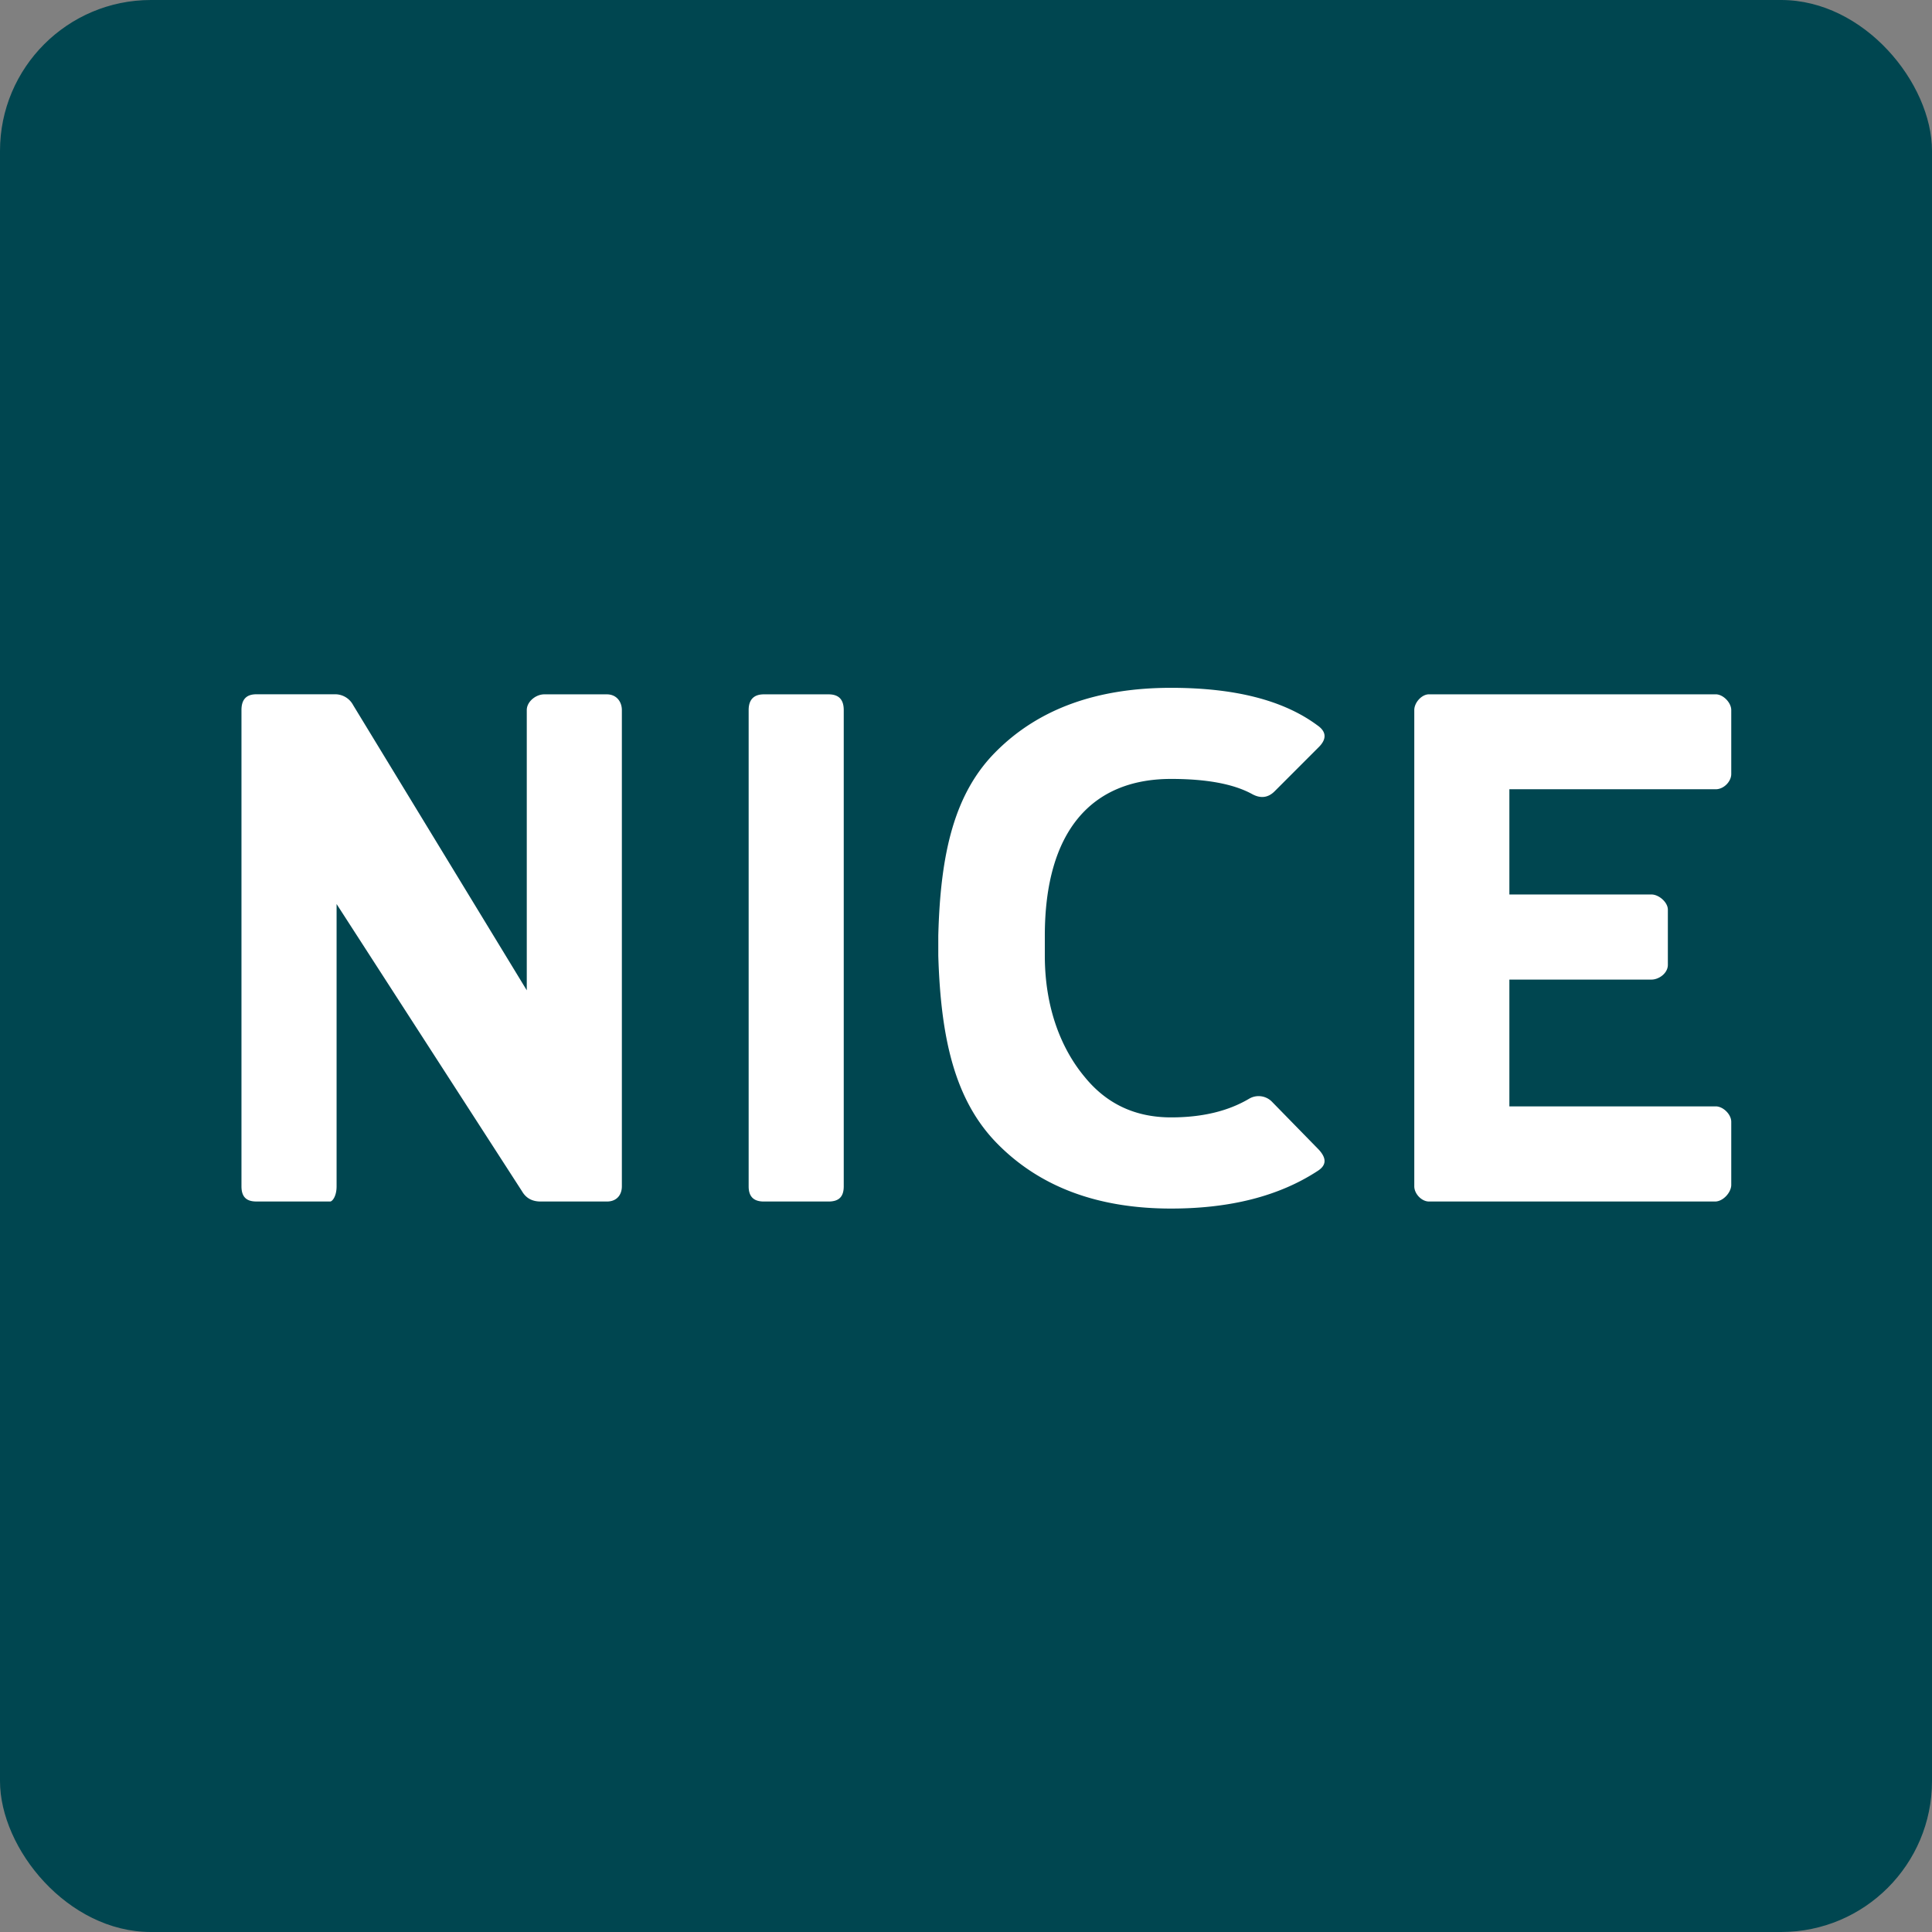
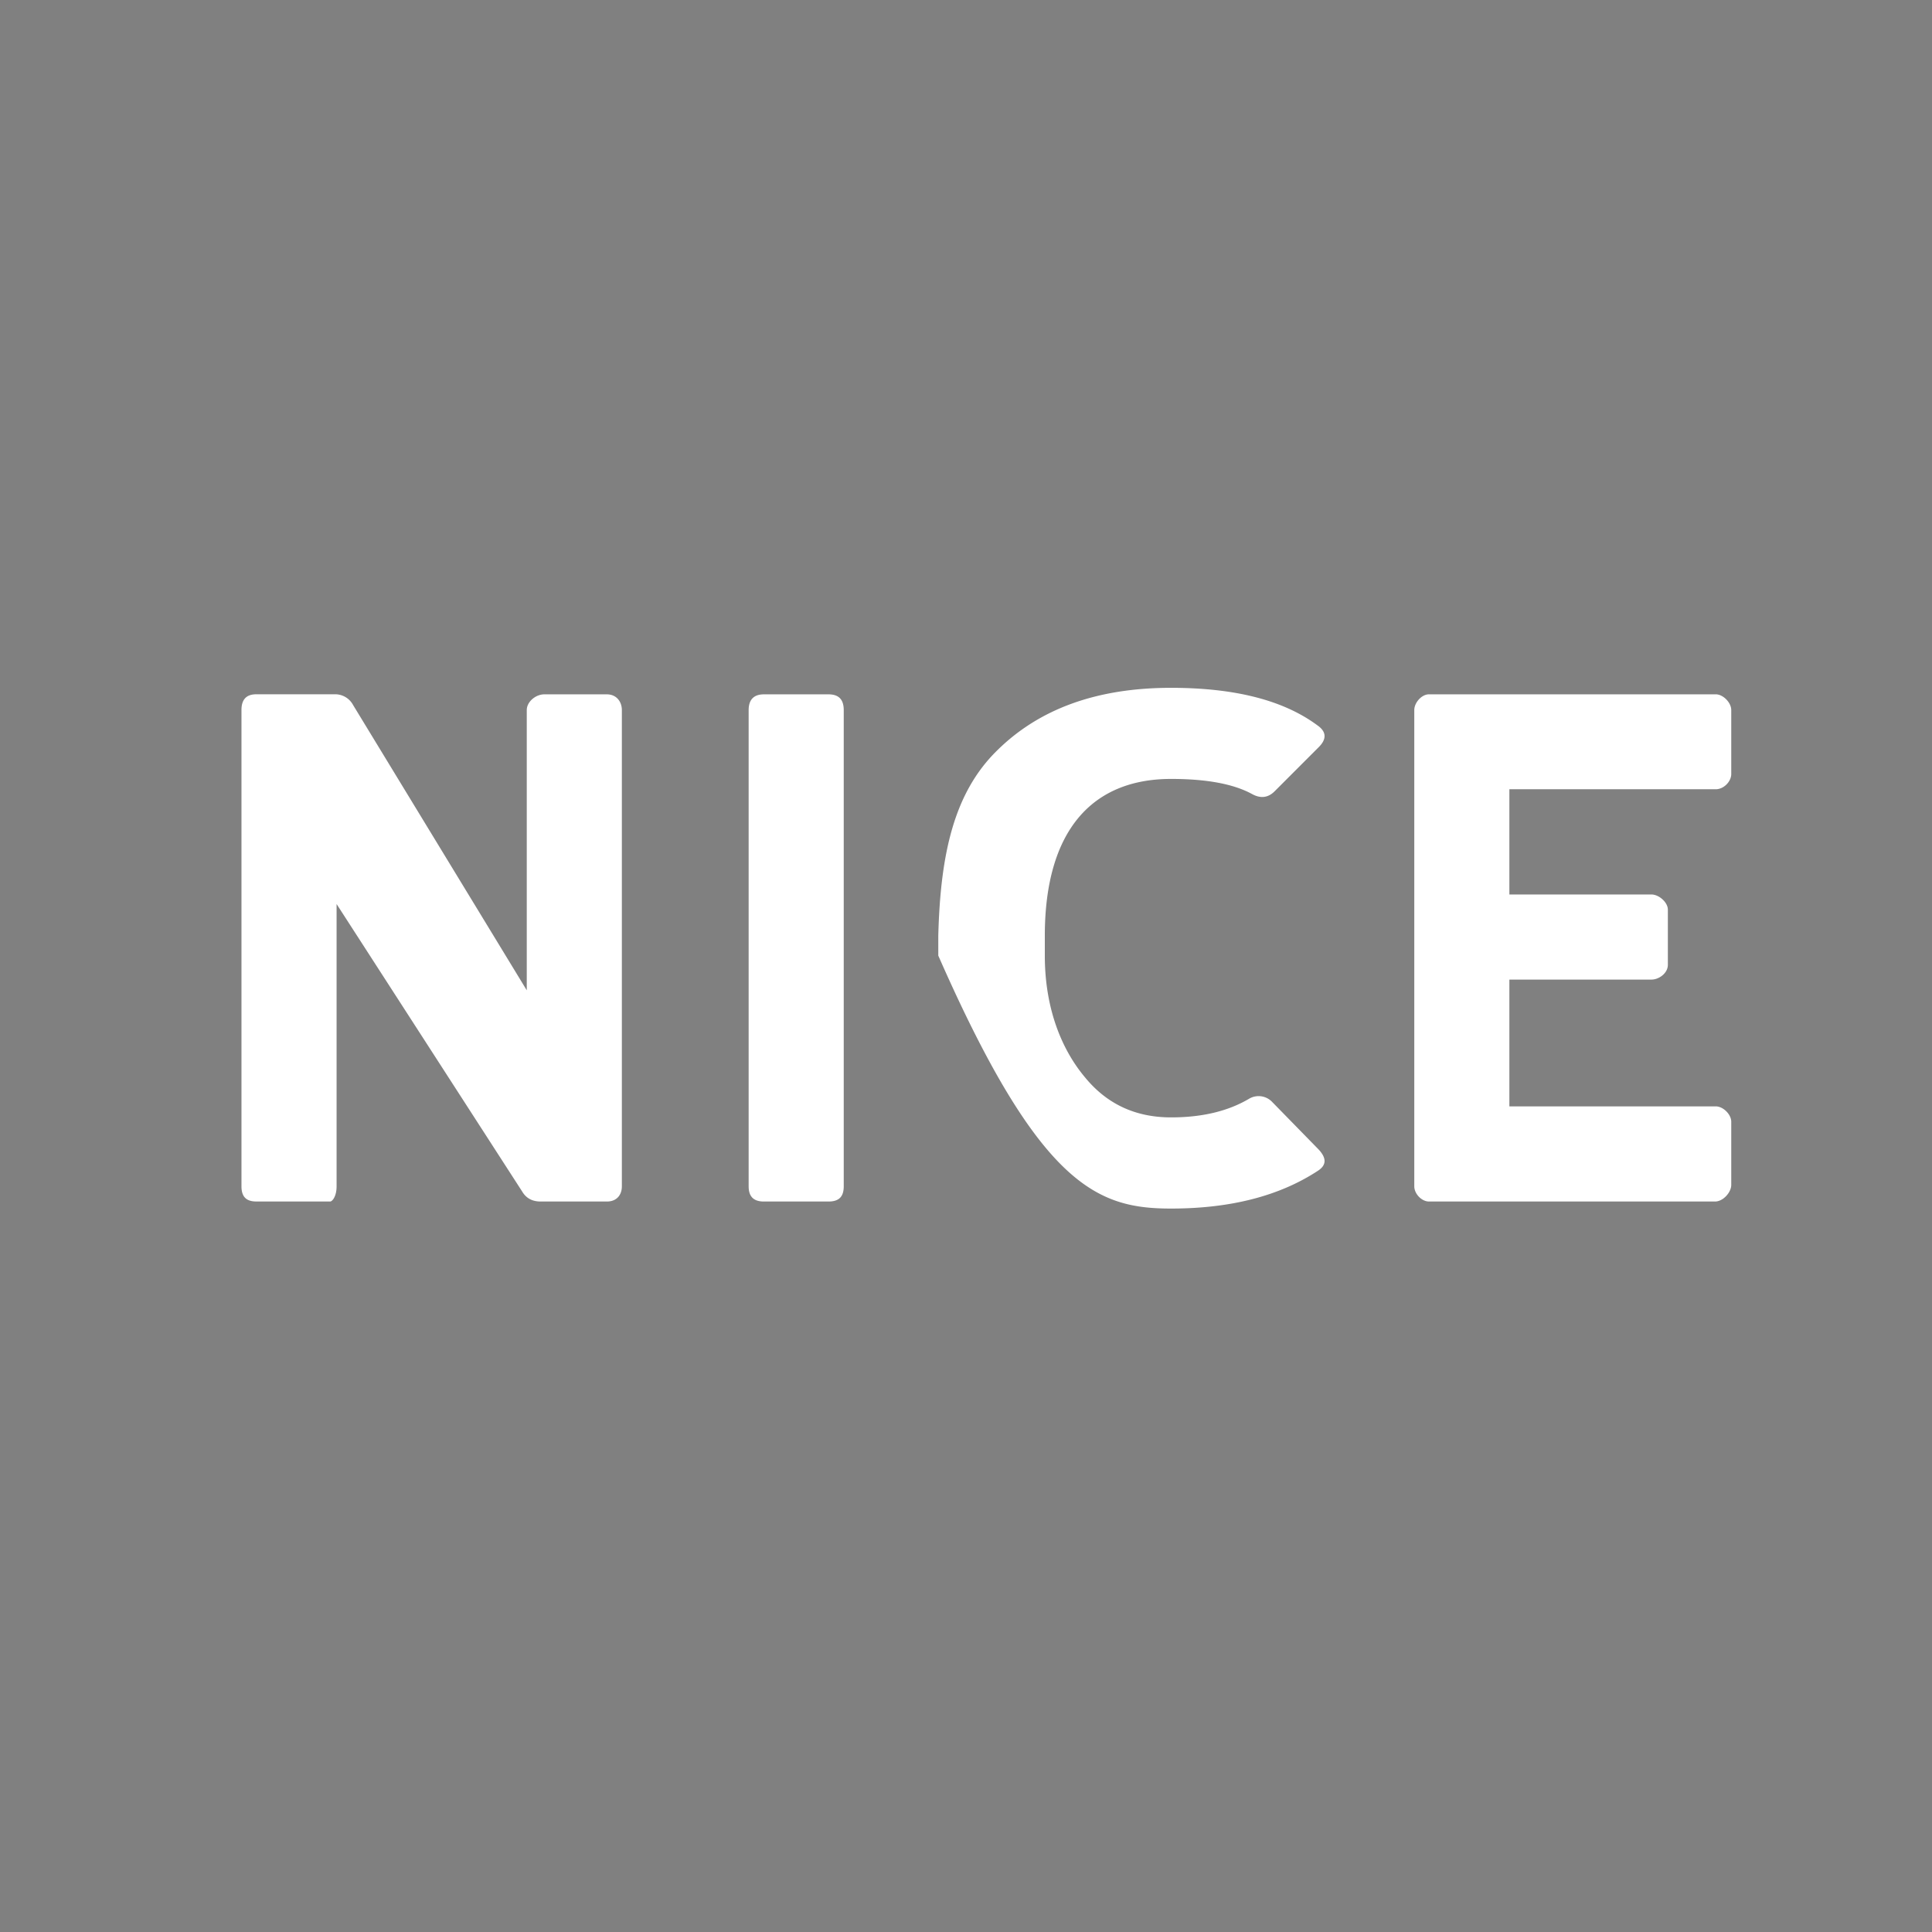
<svg xmlns="http://www.w3.org/2000/svg" width="64" height="64" viewBox="0 0 64 64">
  <rect x="0" y="0" width="64" height="64" fill="#808080" stroke="none" />
-   <rect x="0" y="0" width="64" height="64" rx="5" ry="5" fill="#004650" />
  <path fill="#004452" d="" />
-   <path d="M 10.937,39.802 C 11.004,39.802 11.15,39.638 11.15,39.298 L 11.15,29.947 L 17.293,39.463 C 17.422,39.684 17.62,39.802 17.912,39.802 L 20.104,39.802 C 20.432,39.802 20.6,39.58 20.6,39.298 L 20.6,23.523 C 20.6,23.241 20.419,23.001 20.103,23.001 L 18.03,23.001 C 17.749,23.001 17.45,23.243 17.45,23.523 L 17.45,32.805 L 11.698,23.357 A 0.674,0.674 0 0,0 11.079,22.999 L 8.491,22.999 C 8.151,22.999 7.999,23.182 7.999,23.521 L 7.999,39.298 C 7.999,39.637 8.151,39.801 8.491,39.801 L 10.936,39.801 Z M 24.8,39.299 C 24.8,39.638 24.965,39.802 25.304,39.802 L 27.445,39.802 C 27.796,39.802 27.95,39.638 27.95,39.298 L 27.95,23.523 C 27.95,23.184 27.796,23.001 27.445,23.001 L 25.304,23.001 C 24.965,23.001 24.8,23.184 24.8,23.523 L 24.8,39.3 Z M 31.082,31.656 C 31.164,34.374 31.618,36.443 33.035,37.883 C 34.45,39.321 36.37,40.035 38.793,40.035 C 40.747,40.035 42.363,39.626 43.638,38.796 C 43.943,38.607 43.954,38.374 43.685,38.082 L 42.128,36.489 A 0.618,0.618 0 0,0 41.38,36.396 C 40.689,36.805 39.835,37.015 38.793,37.015 C 37.611,37.015 36.662,36.571 35.937,35.682 C 35.2,34.804 34.611,33.458 34.611,31.656 L 34.611,31 C 34.611,27.536 36.16,25.803 38.793,25.803 C 39.963,25.803 40.865,25.967 41.484,26.308 C 41.766,26.46 42.012,26.424 42.223,26.213 L 43.685,24.75 C 43.954,24.482 43.943,24.236 43.638,24.026 C 42.515,23.194 40.9,22.785 38.793,22.785 C 36.347,22.785 34.428,23.475 33.023,24.868 C 31.607,26.26 31.151,28.277 31.082,31 L 31.082,31.656 Z M 57.35,23.522 C 57.35,23.276 57.082,23 56.836,23 L 47.338,23 C 47.093,23 46.85,23.276 46.85,23.522 L 46.85,39.299 C 46.85,39.545 47.092,39.802 47.338,39.802 L 56.812,39.802 C 57.082,39.802 57.35,39.498 57.35,39.252 L 57.35,37.16 C 57.35,36.915 57.082,36.65 56.836,36.65 L 50,36.65 L 50,32.45 L 54.707,32.45 C 54.953,32.45 55.25,32.241 55.25,31.961 L 55.25,30.134 C 55.25,29.889 54.953,29.631 54.707,29.631 L 50,29.631 L 50,26.145 L 56.836,26.145 C 57.105,26.145 57.35,25.887 57.35,25.641 L 57.35,23.522 Z" fill="#ffffff" />
+   <path d="M 10.937,39.802 C 11.004,39.802 11.15,39.638 11.15,39.298 L 11.15,29.947 L 17.293,39.463 C 17.422,39.684 17.62,39.802 17.912,39.802 L 20.104,39.802 C 20.432,39.802 20.6,39.58 20.6,39.298 L 20.6,23.523 C 20.6,23.241 20.419,23.001 20.103,23.001 L 18.03,23.001 C 17.749,23.001 17.45,23.243 17.45,23.523 L 17.45,32.805 L 11.698,23.357 A 0.674,0.674 0 0,0 11.079,22.999 L 8.491,22.999 C 8.151,22.999 7.999,23.182 7.999,23.521 L 7.999,39.298 C 7.999,39.637 8.151,39.801 8.491,39.801 L 10.936,39.801 Z M 24.8,39.299 C 24.8,39.638 24.965,39.802 25.304,39.802 L 27.445,39.802 C 27.796,39.802 27.95,39.638 27.95,39.298 L 27.95,23.523 C 27.95,23.184 27.796,23.001 27.445,23.001 L 25.304,23.001 C 24.965,23.001 24.8,23.184 24.8,23.523 L 24.8,39.3 Z M 31.082,31.656 C 34.45,39.321 36.37,40.035 38.793,40.035 C 40.747,40.035 42.363,39.626 43.638,38.796 C 43.943,38.607 43.954,38.374 43.685,38.082 L 42.128,36.489 A 0.618,0.618 0 0,0 41.38,36.396 C 40.689,36.805 39.835,37.015 38.793,37.015 C 37.611,37.015 36.662,36.571 35.937,35.682 C 35.2,34.804 34.611,33.458 34.611,31.656 L 34.611,31 C 34.611,27.536 36.16,25.803 38.793,25.803 C 39.963,25.803 40.865,25.967 41.484,26.308 C 41.766,26.46 42.012,26.424 42.223,26.213 L 43.685,24.75 C 43.954,24.482 43.943,24.236 43.638,24.026 C 42.515,23.194 40.9,22.785 38.793,22.785 C 36.347,22.785 34.428,23.475 33.023,24.868 C 31.607,26.26 31.151,28.277 31.082,31 L 31.082,31.656 Z M 57.35,23.522 C 57.35,23.276 57.082,23 56.836,23 L 47.338,23 C 47.093,23 46.85,23.276 46.85,23.522 L 46.85,39.299 C 46.85,39.545 47.092,39.802 47.338,39.802 L 56.812,39.802 C 57.082,39.802 57.35,39.498 57.35,39.252 L 57.35,37.16 C 57.35,36.915 57.082,36.65 56.836,36.65 L 50,36.65 L 50,32.45 L 54.707,32.45 C 54.953,32.45 55.25,32.241 55.25,31.961 L 55.25,30.134 C 55.25,29.889 54.953,29.631 54.707,29.631 L 50,29.631 L 50,26.145 L 56.836,26.145 C 57.105,26.145 57.35,25.887 57.35,25.641 L 57.35,23.522 Z" fill="#ffffff" />
</svg>